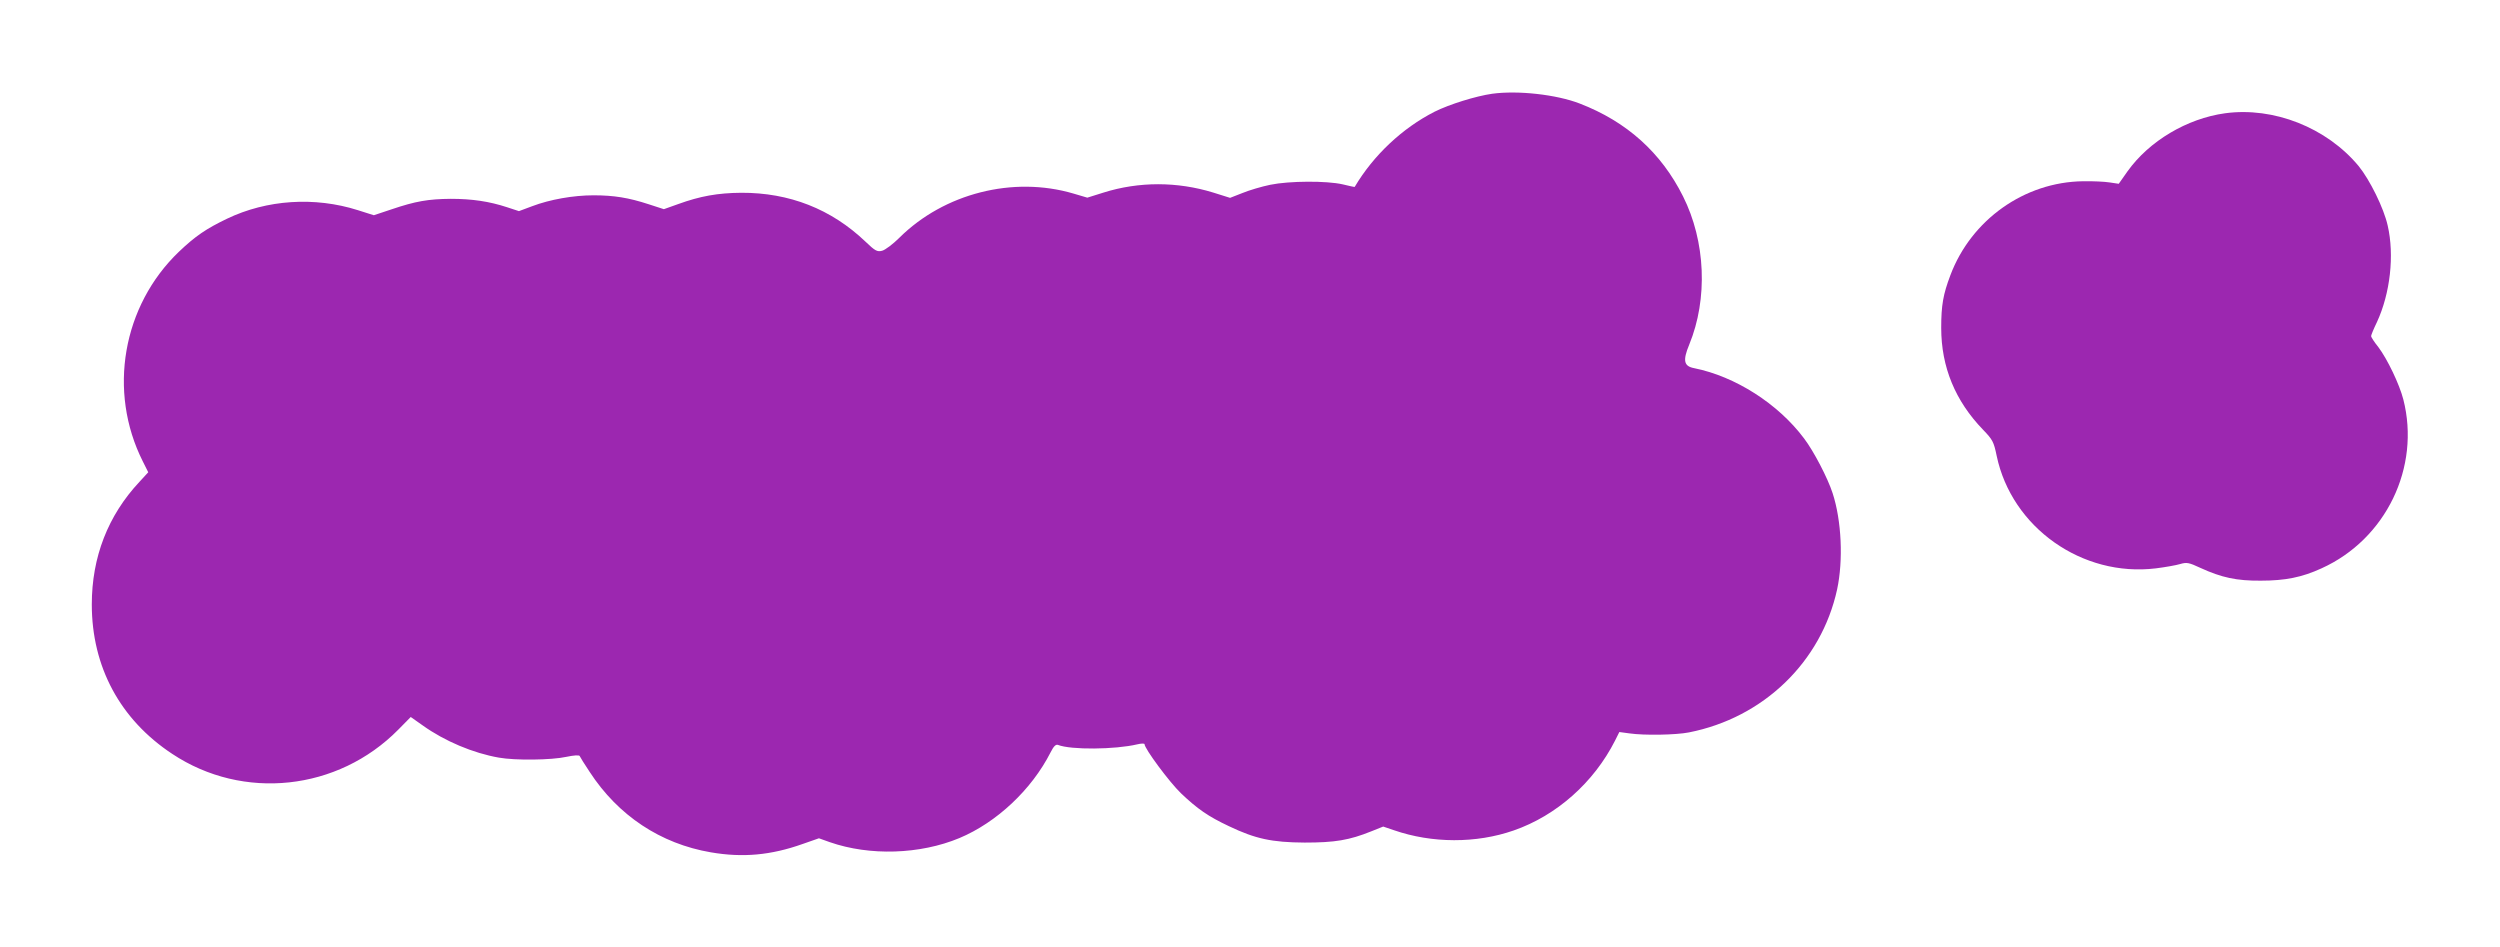
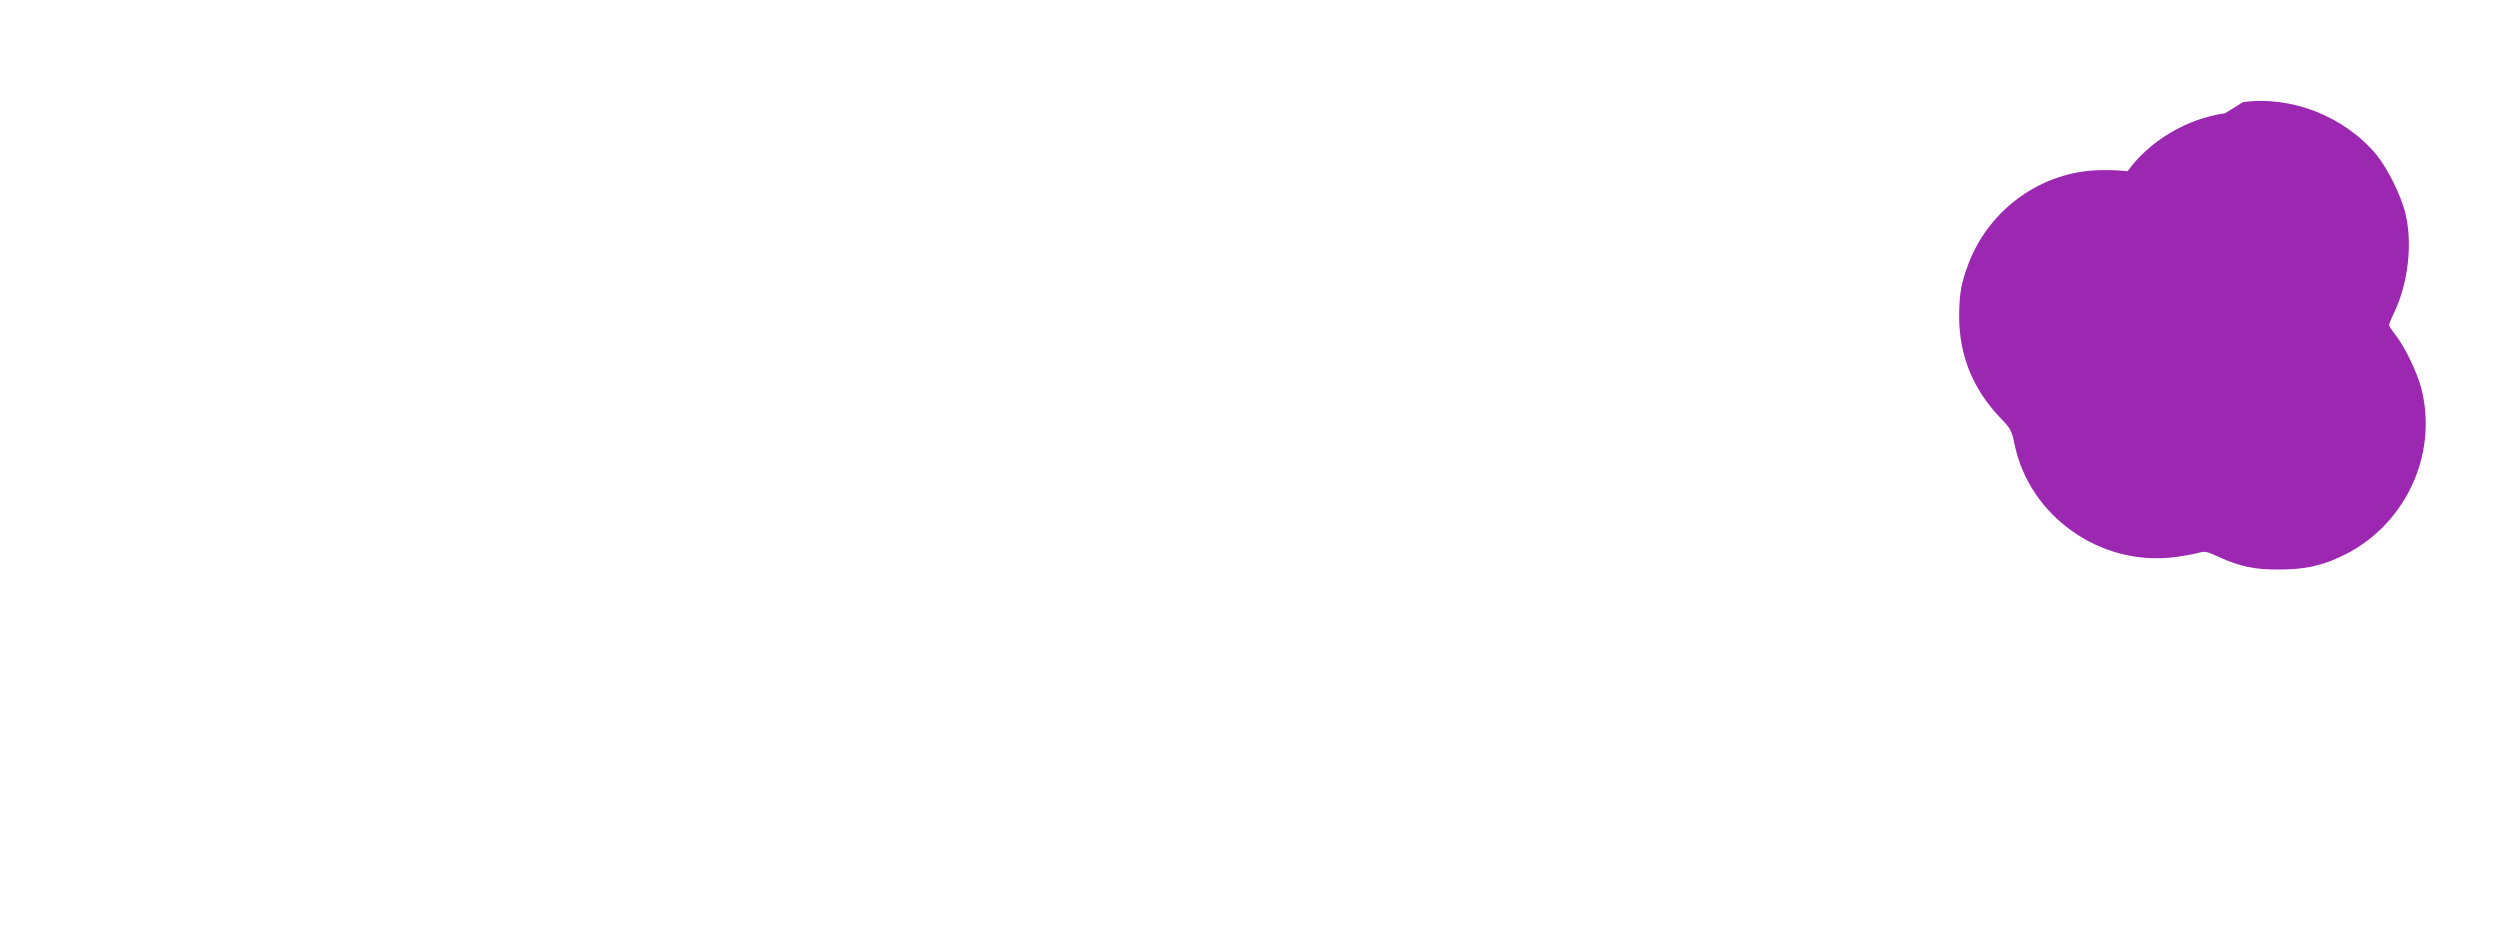
<svg xmlns="http://www.w3.org/2000/svg" version="1.0" width="1280pt" height="485pt" viewBox="0 0 1280 485" preserveAspectRatio="xMidYMid meet">
  <g transform="translate(0,485) scale(0.1,-0.1)" fill="#9c27b0" stroke="none">
-     <path d="M7640 4370 c-84 -12 -219 -54 -295 -92 -165 -84 -313 -223 -409 -385 -1 -1 -28 5 -61 13 -82 19 -274 18 -371 -2 -44 -9 -108 -28 -142 -42 l-64 -25 -86 27 c-185 57 -381 57 -562 0 l-83 -26 -71 21 c-309 91 -662 1 -891 -226 -33 -33 -73 -63 -89 -67 -25 -6 -35 -1 -85 47 -175 167 -390 251 -636 250 -120 -1 -210 -17 -323 -58 l-73 -26 -77 25 c-104 34 -179 46 -283 46 -103 0 -223 -21 -315 -56 l-67 -25 -61 20 c-91 30 -180 43 -288 43 -115 -1 -180 -12 -304 -54 l-90 -30 -82 26 c-221 70 -466 54 -670 -44 -106 -51 -161 -88 -246 -169 -289 -277 -365 -715 -185 -1073 l28 -56 -45 -49 c-161 -172 -244 -385 -244 -628 0 -319 145 -589 412 -765 363 -241 848 -189 1157 124 l64 65 61 -43 c113 -81 259 -142 390 -165 83 -15 269 -13 346 4 38 8 66 10 68 4 2 -5 25 -42 51 -81 146 -224 363 -368 621 -412 163 -28 307 -15 470 43 l83 29 56 -20 c204 -71 461 -63 663 21 191 80 370 248 467 439 16 32 27 42 38 38 66 -26 292 -24 406 3 20 5 37 5 37 1 0 -23 127 -194 186 -251 85 -81 140 -119 246 -169 136 -65 220 -83 388 -84 155 0 228 12 342 58 l60 24 56 -19 c194 -67 420 -68 612 -1 219 76 410 245 519 460 l22 44 52 -7 c77 -11 238 -8 304 5 382 75 678 361 759 732 32 149 23 352 -23 493 -25 77 -96 214 -146 280 -133 178 -353 318 -563 360 -53 10 -59 39 -25 121 96 234 84 528 -32 759 -112 224 -288 382 -529 475 -119 46 -316 68 -448 50z" />
-     <path d="M11392 4270 c-195 -27 -388 -142 -499 -297 l-45 -64 -47 7 c-25 4 -86 7 -136 6 -300 -4 -572 -197 -679 -481 -37 -98 -47 -153 -47 -270 0 -200 72 -374 214 -521 49 -51 55 -61 70 -134 77 -367 438 -622 815 -576 48 6 104 16 124 22 34 10 45 8 105 -20 107 -49 184 -66 308 -65 125 0 211 17 311 63 330 149 508 518 419 865 -20 78 -82 207 -128 268 -21 26 -37 51 -37 56 0 5 13 37 30 72 68 147 90 342 55 494 -20 90 -92 235 -149 305 -164 197 -435 304 -684 270z" />
+     <path d="M11392 4270 c-195 -27 -388 -142 -499 -297 c-25 4 -86 7 -136 6 -300 -4 -572 -197 -679 -481 -37 -98 -47 -153 -47 -270 0 -200 72 -374 214 -521 49 -51 55 -61 70 -134 77 -367 438 -622 815 -576 48 6 104 16 124 22 34 10 45 8 105 -20 107 -49 184 -66 308 -65 125 0 211 17 311 63 330 149 508 518 419 865 -20 78 -82 207 -128 268 -21 26 -37 51 -37 56 0 5 13 37 30 72 68 147 90 342 55 494 -20 90 -92 235 -149 305 -164 197 -435 304 -684 270z" />
  </g>
</svg>